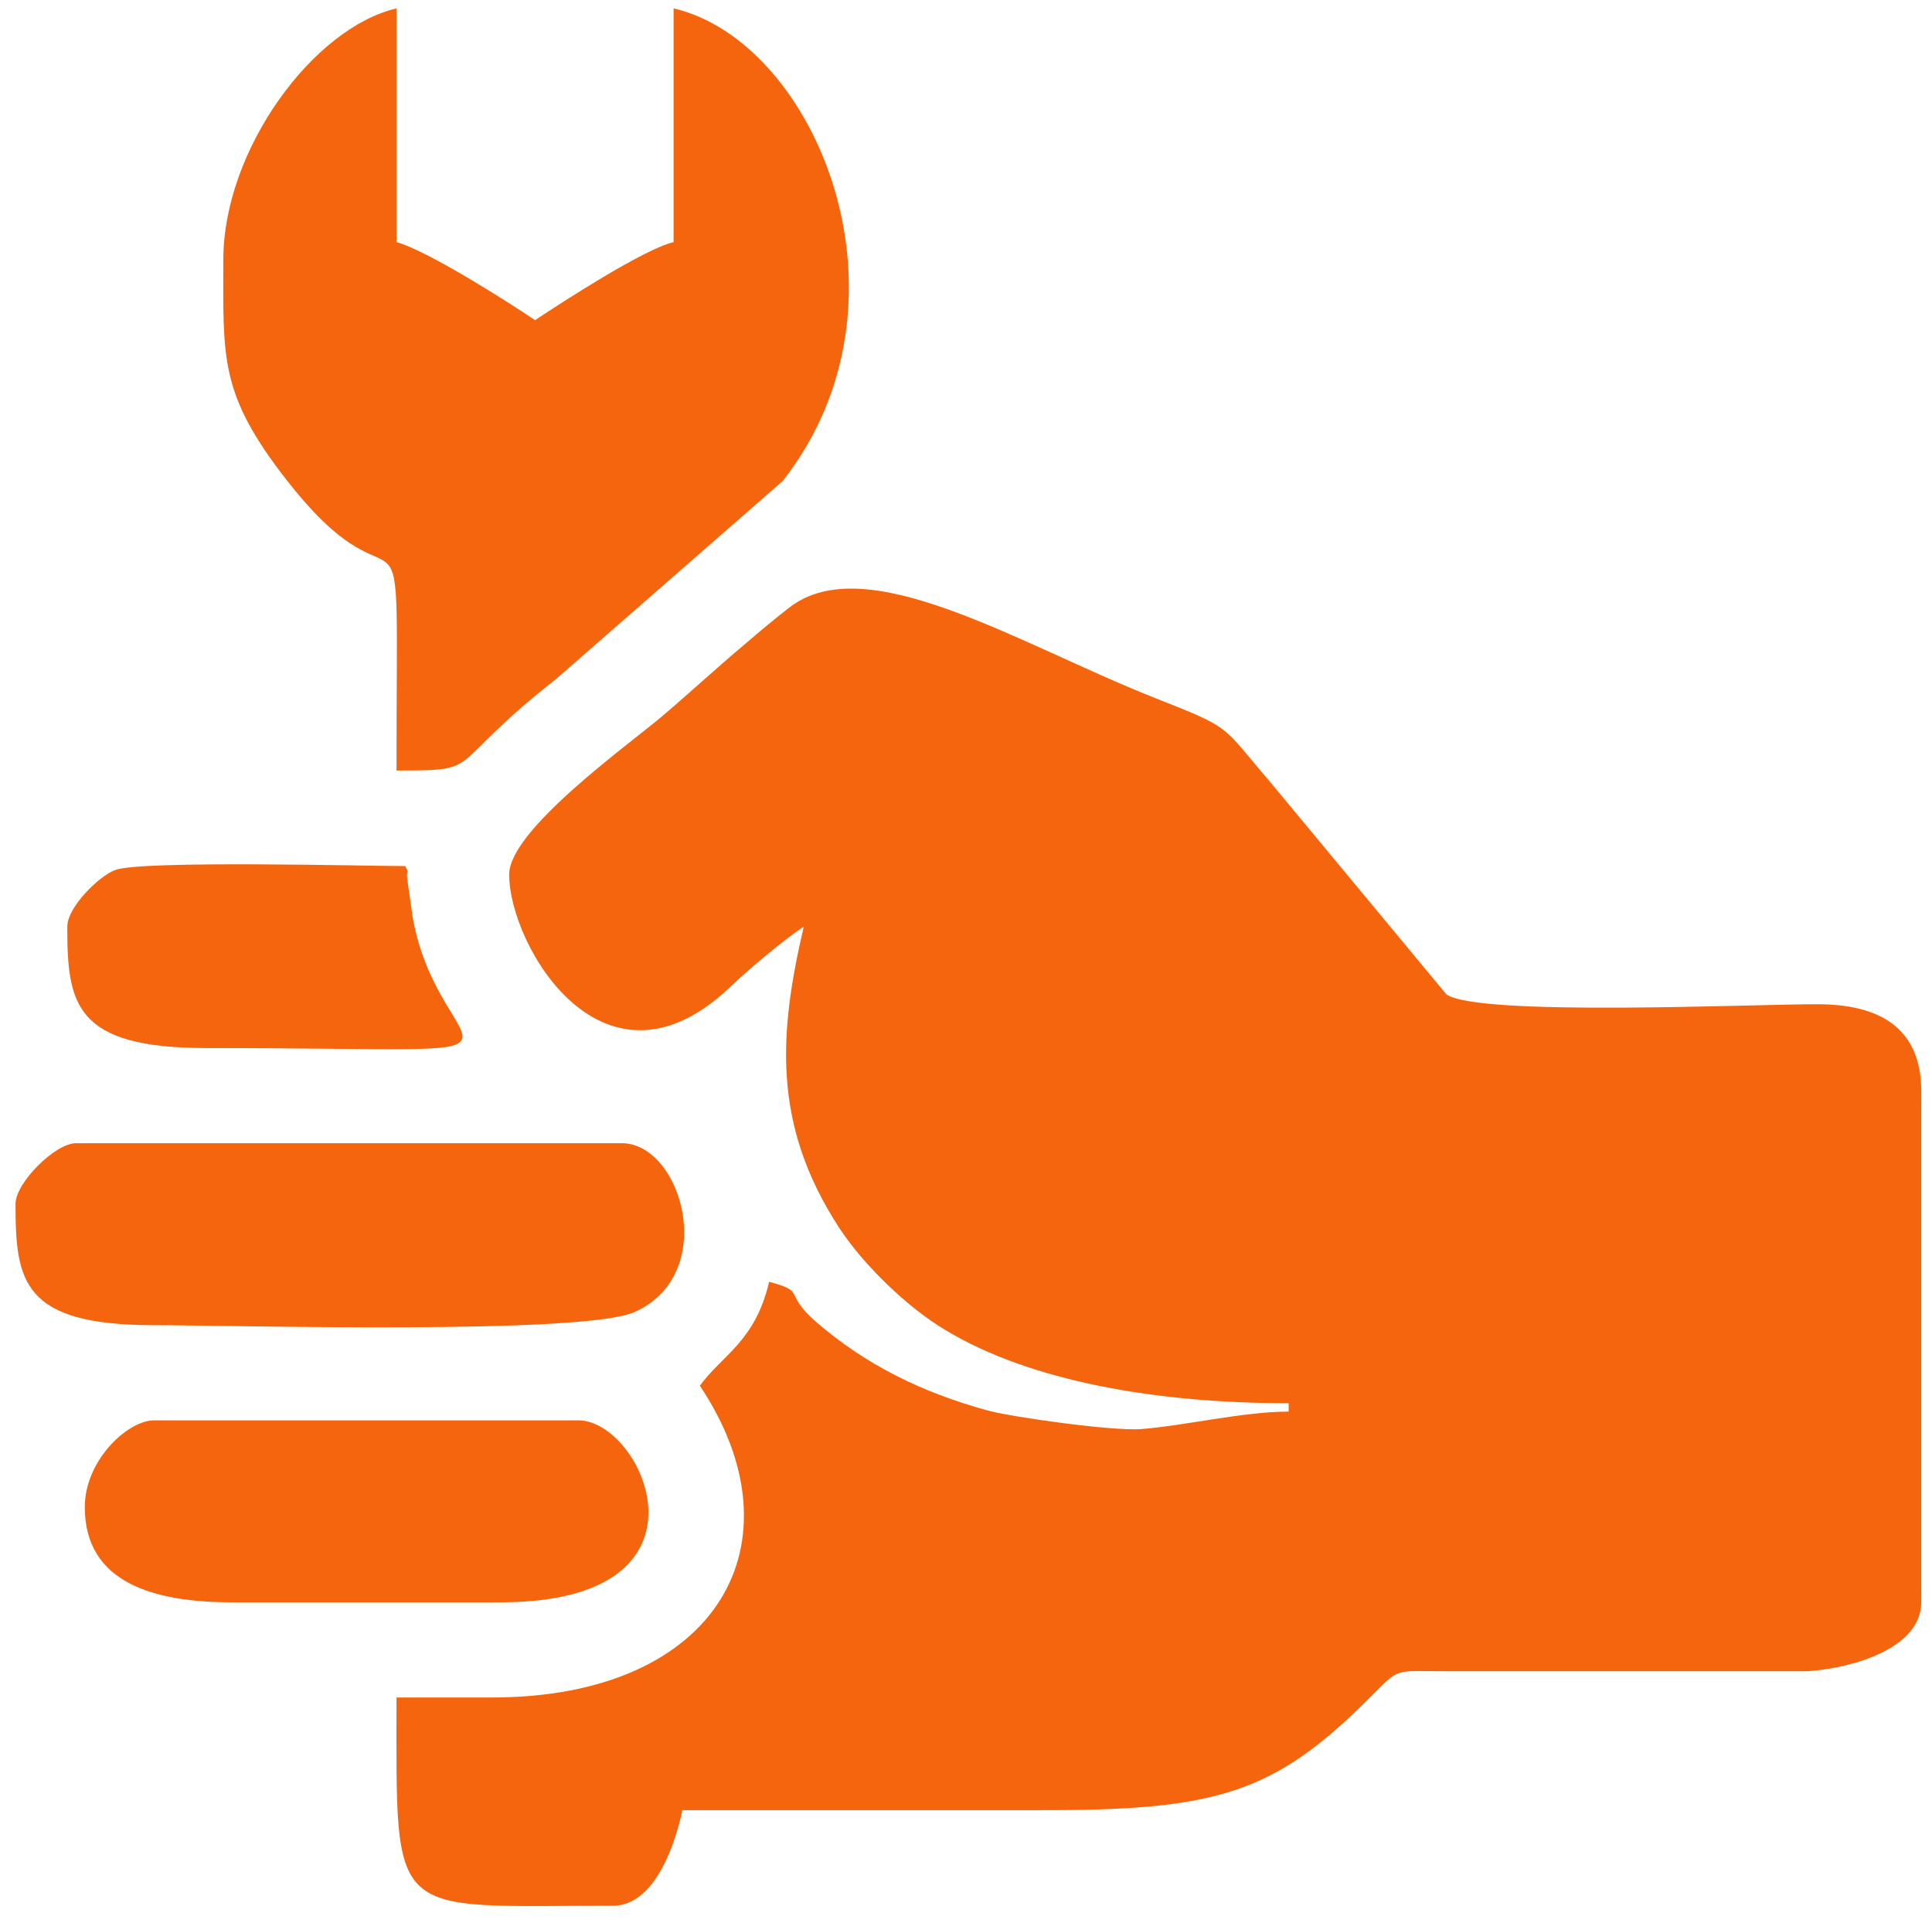
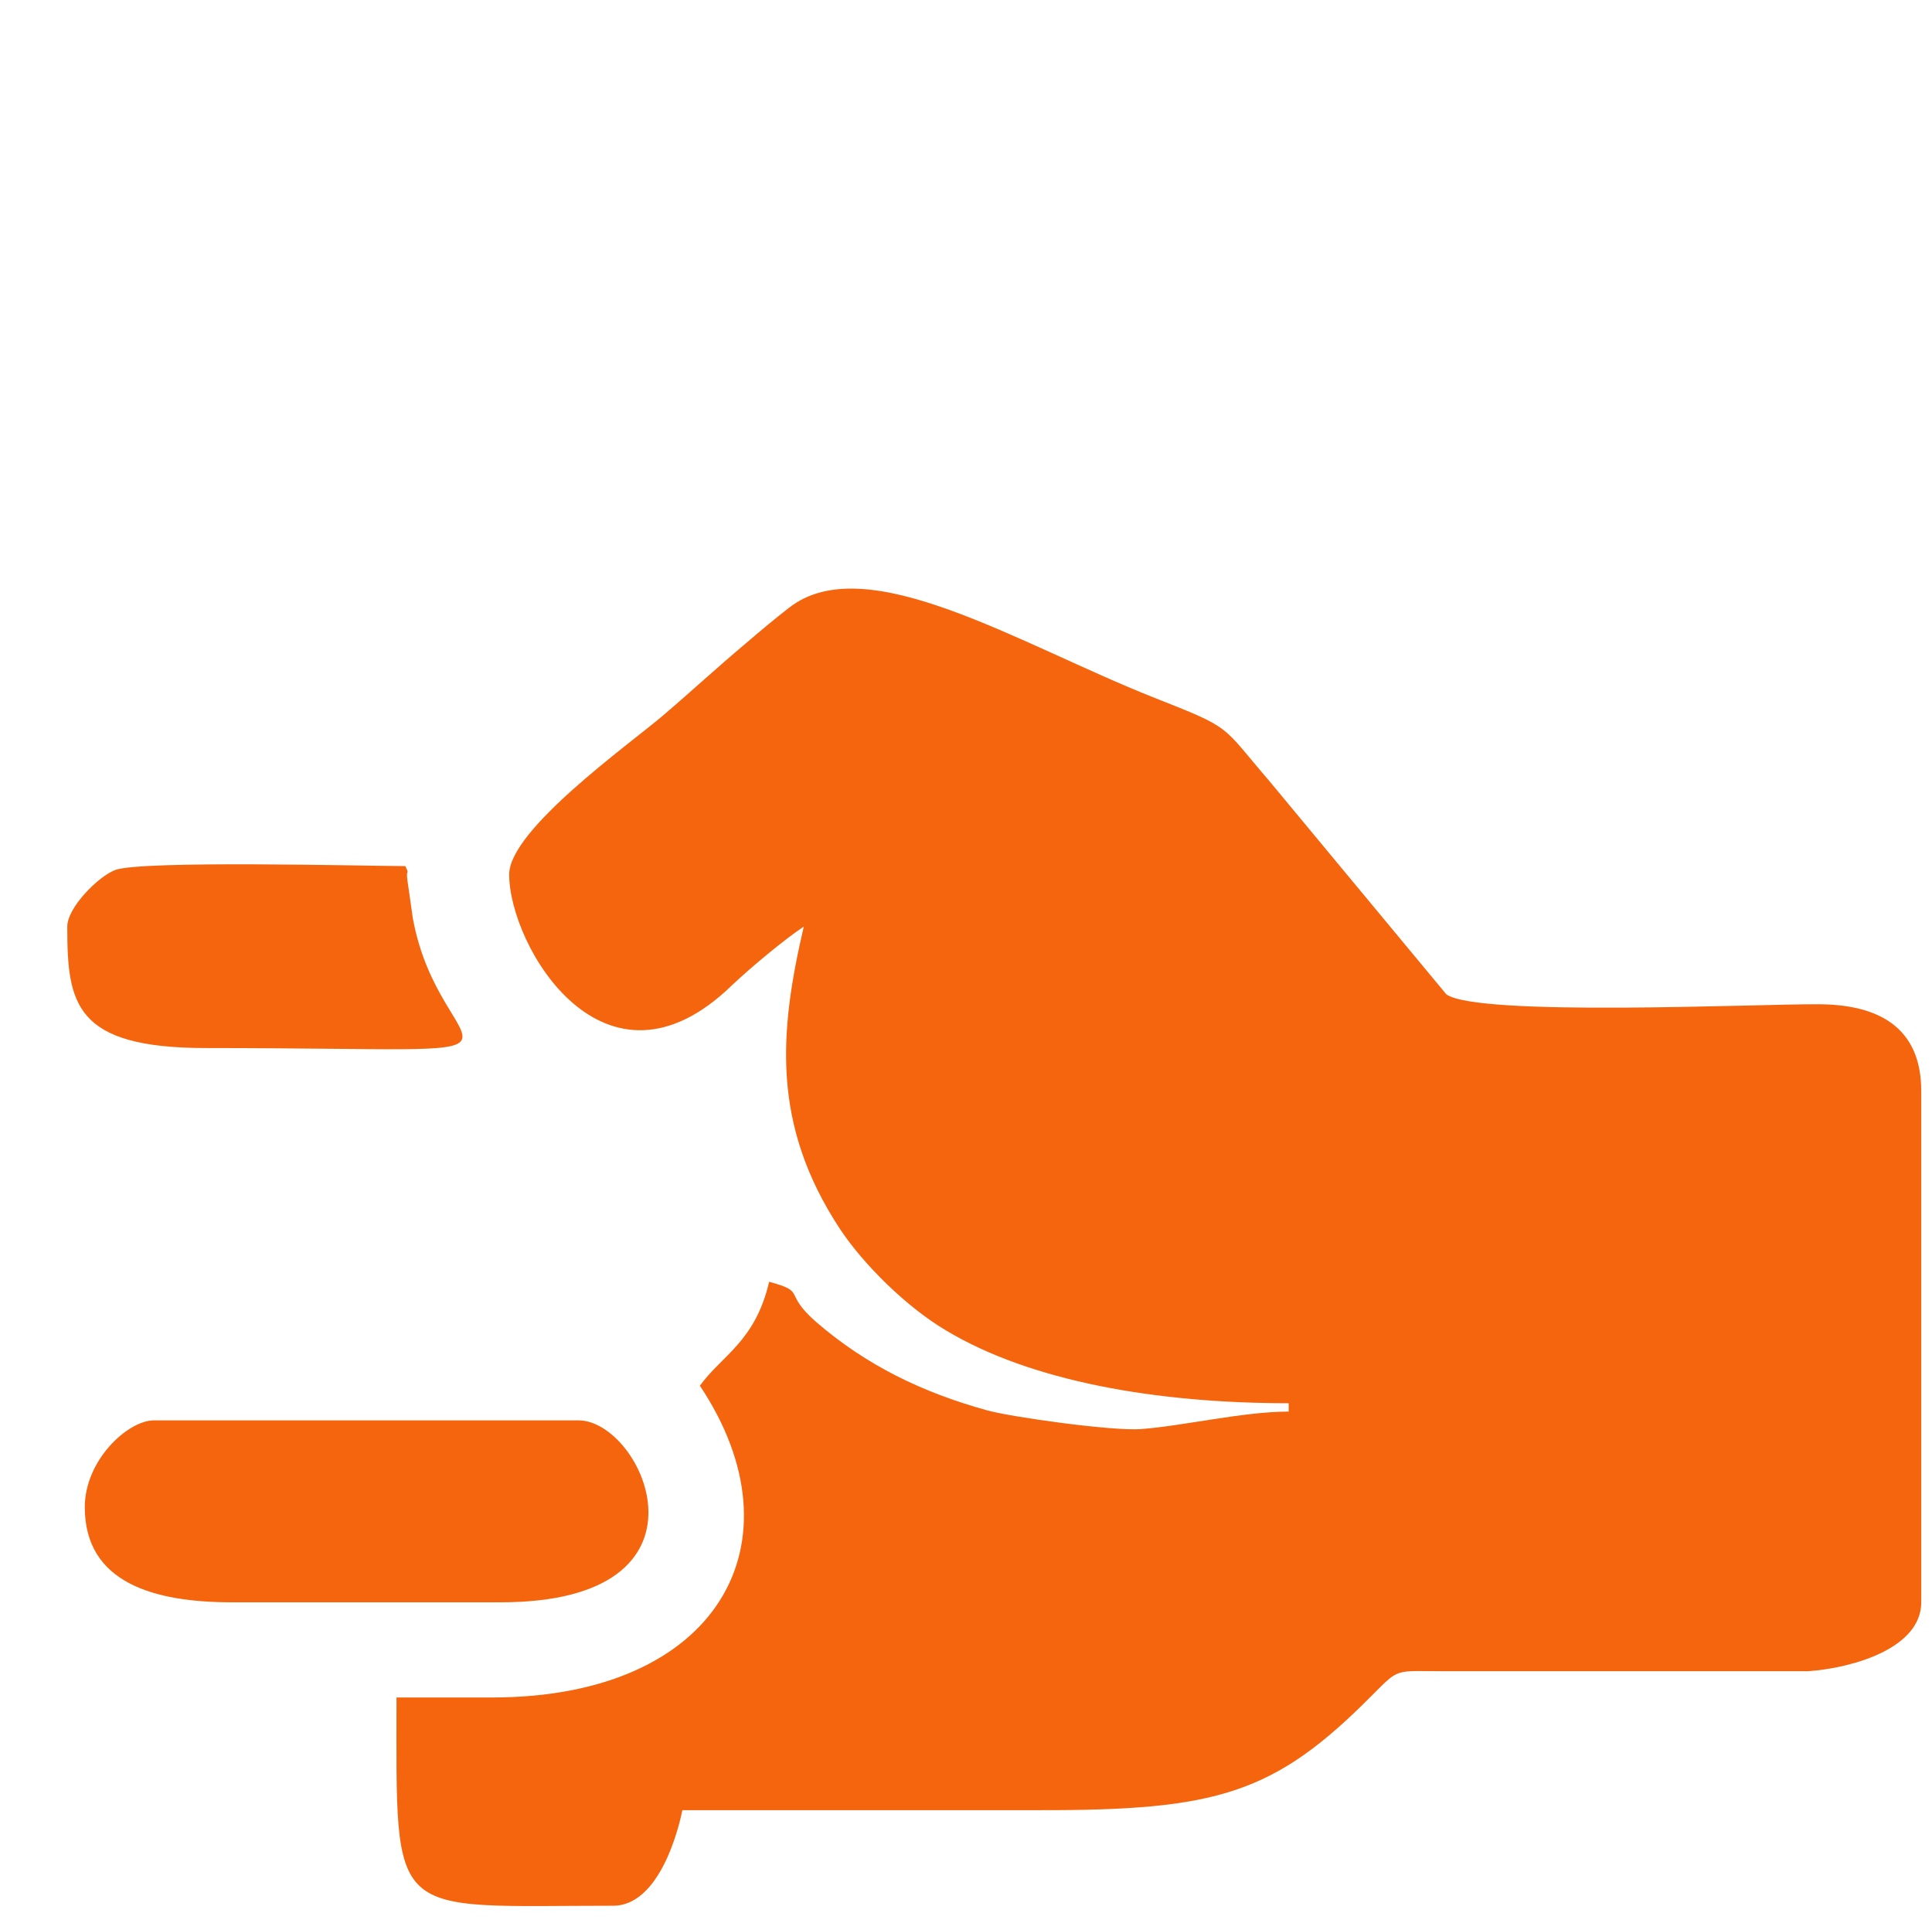
<svg xmlns="http://www.w3.org/2000/svg" xml:space="preserve" width="48.532mm" height="48.214mm" version="1.1" style="shape-rendering:geometricPrecision; text-rendering:geometricPrecision; image-rendering:optimizeQuality; fill-rule:evenodd; clip-rule:evenodd" viewBox="0 0 4853 4821">
  <defs>
    <style type="text/css">
   
    .fil0 {fill:#F5650E}
   
  </style>
  </defs>
  <g id="Ebene_x0020_1">
    <g id="_2570216127328">
      <path class="fil0" d="M1279 2196c0,180 240,589 560,278 44,-42 134,-117 180,-147 -62,266 -81,497 90,758 60,91 169,198 267,256 213,128 528,183 861,183l0 21c-114,0 -264,36 -372,44 -72,5 -323,-30 -385,-47 -163,-45 -304,-113 -431,-223 -84,-74 -21,-74 -117,-100 -35,150 -118,184 -174,261 263,394 45,783 -522,783l-240 0c0,568 -24,523 544,523 130,0 174,-240 174,-240 298,0 595,0 892,0 451,1 595,-40 842,-290 68,-68 55,-59 179,-59l915 0c113,-8 284,-58 284,-173l0 -1284c0,-163 -111,-218 -260,-218 -148,-1 -854,32 -933,-25l-444 -535c-124,-144 -90,-131 -290,-210 -341,-135 -725,-378 -918,-225 -36,28 -72,58 -108,89 -75,63 -135,119 -209,182 -86,73 -385,286 -385,398z" />
-       <path class="fil0" d="M561 652c0,247 -11,337 161,556 306,391 274,-77 274,727 226,0 113,-4 401,-230l569 -497c355,-452 84,-1104 -274,-1187l0 587c-74,17 -282,152 -348,196 -68,-46 -271,-175 -348,-196l0 -587c-210,49 -435,356 -435,631z" />
-       <path class="fil0" d="M39 3023c0,194 16,305 348,305 198,0 1077,25 1207,-33 214,-96 118,-424 -32,-424l-1371 0c-53,0 -152,100 -152,152z" />
      <path class="fil0" d="M213 3785c0,191 175,239 370,239l674 0c567,0 359,-457 196,-457l-1066 0c-66,0 -174,100 -174,218z" />
      <path class="fil0" d="M169 2327c0,193 17,305 349,305 948,0 589,57 519,-326l-14 -98c-3,-26 6,-11 -5,-33 -94,0 -665,-15 -729,10 -42,16 -120,94 -120,142z" />
    </g>
  </g>
</svg>